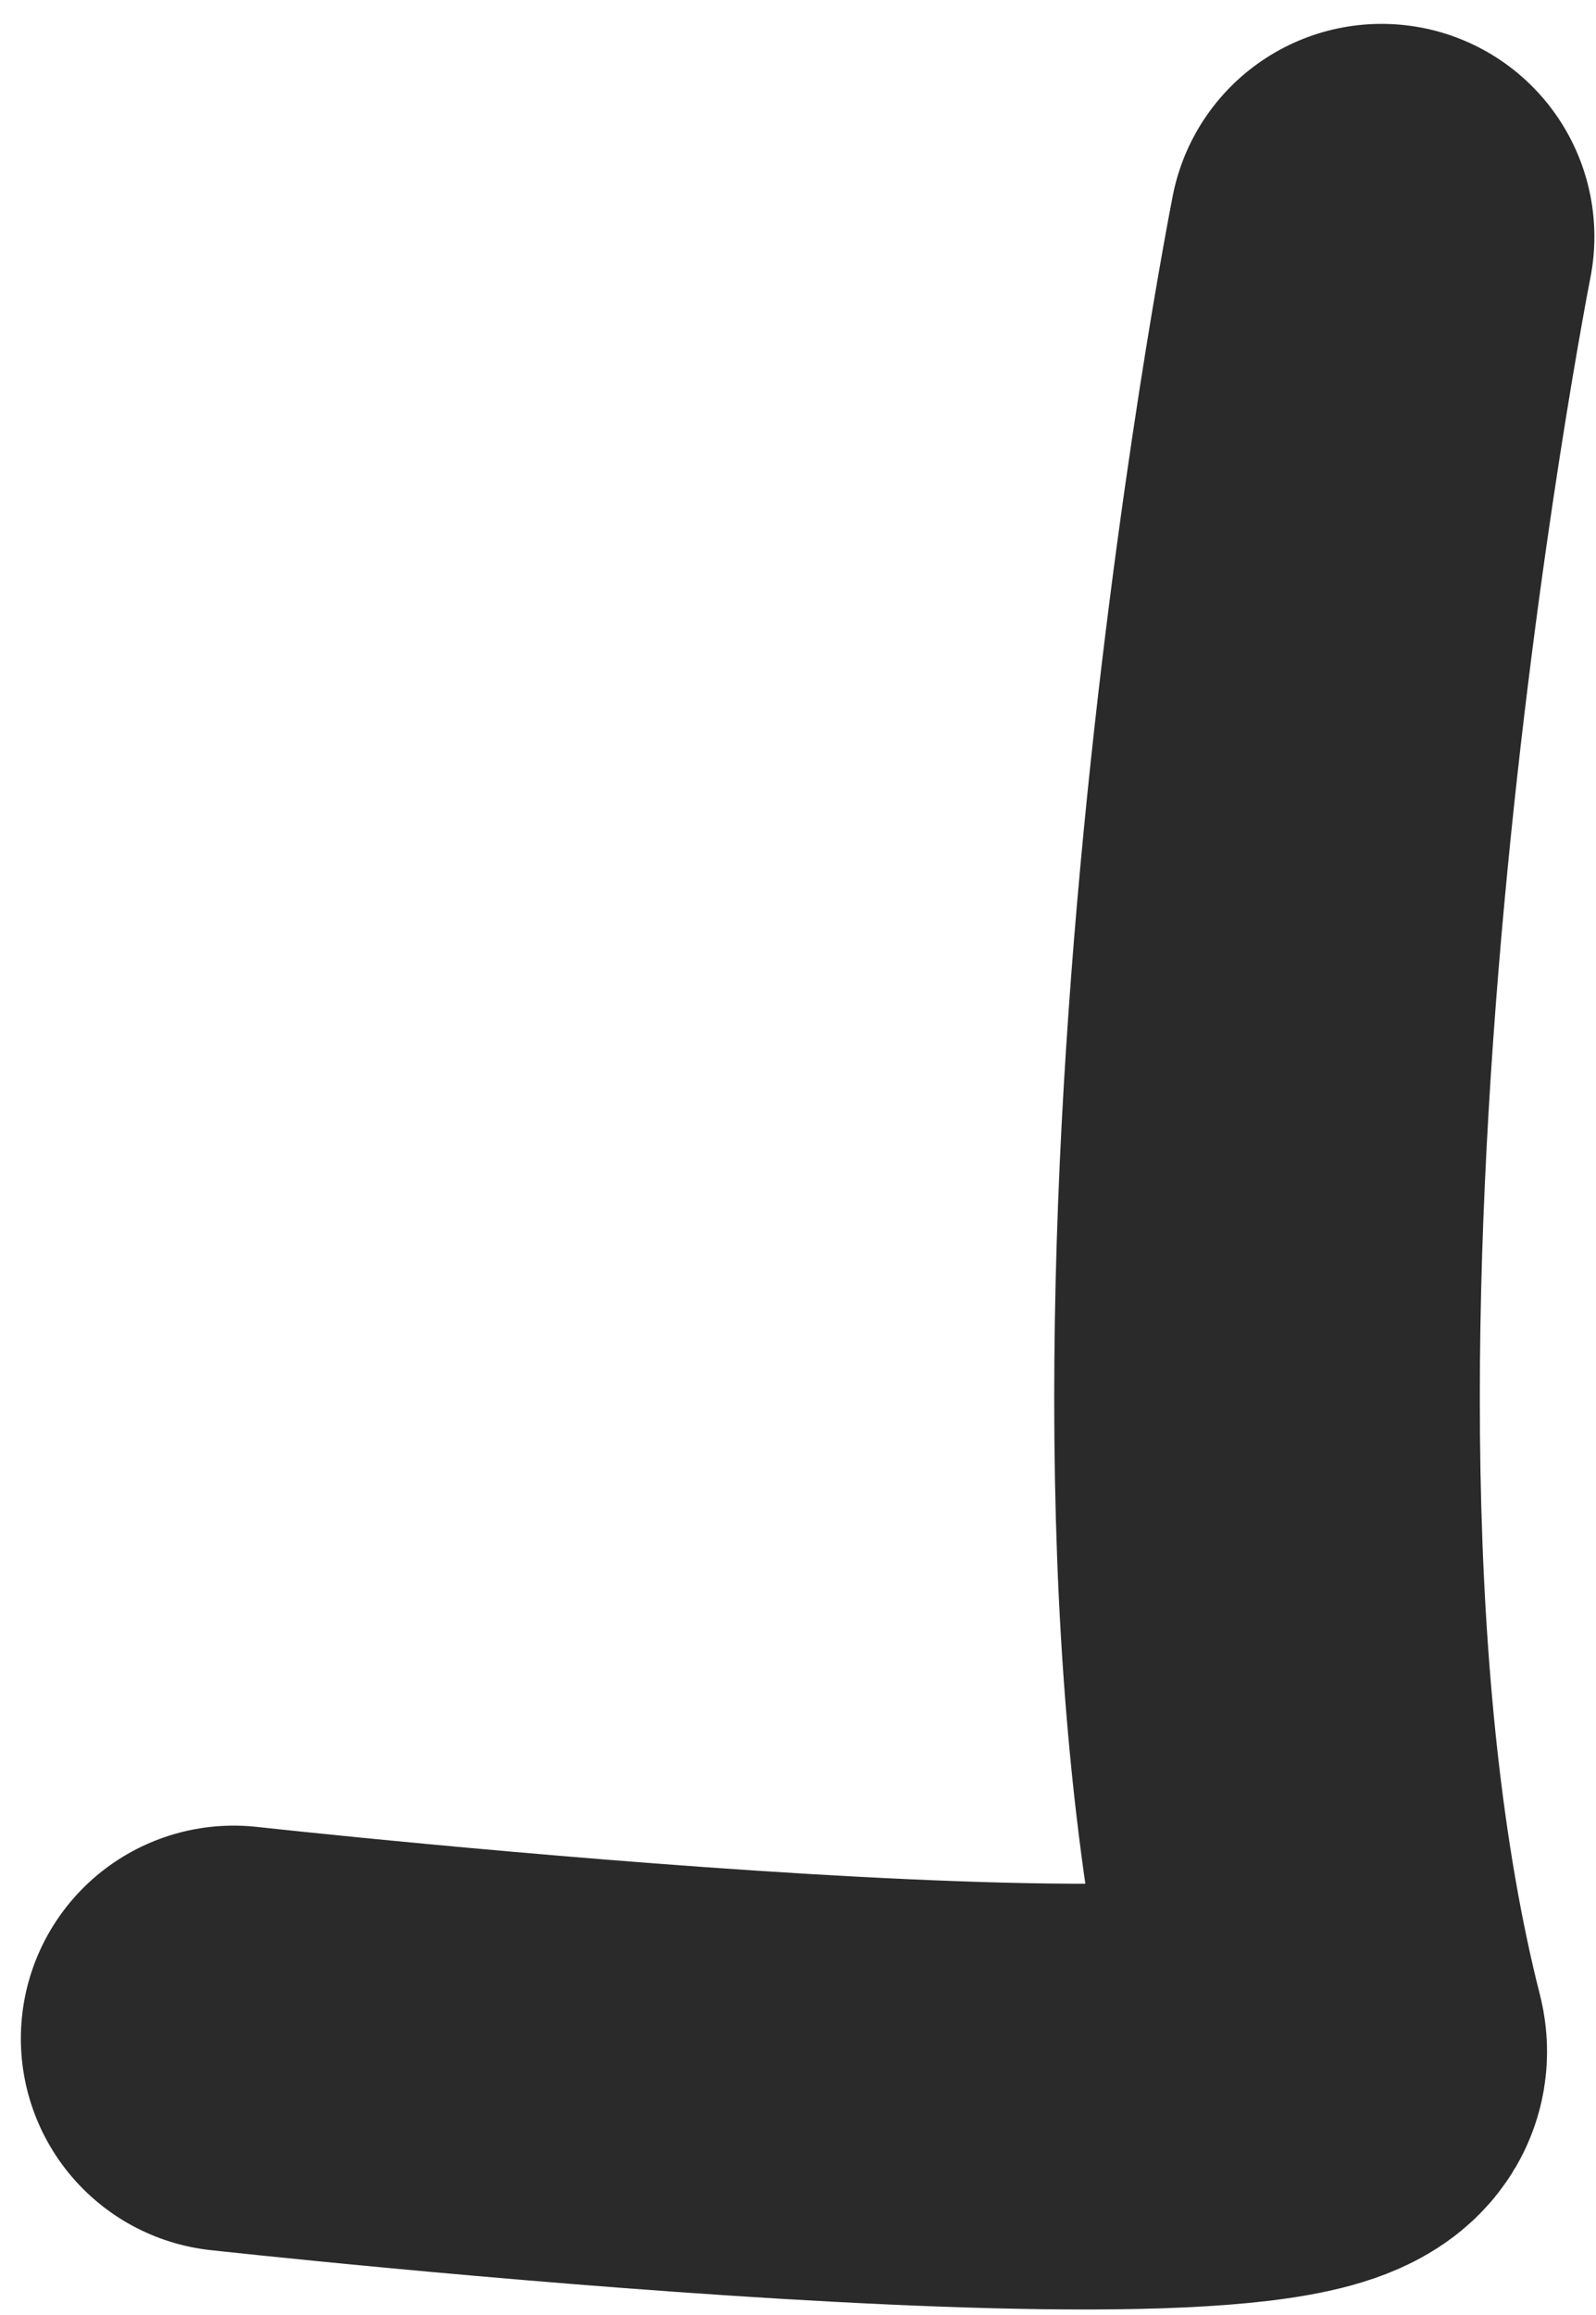
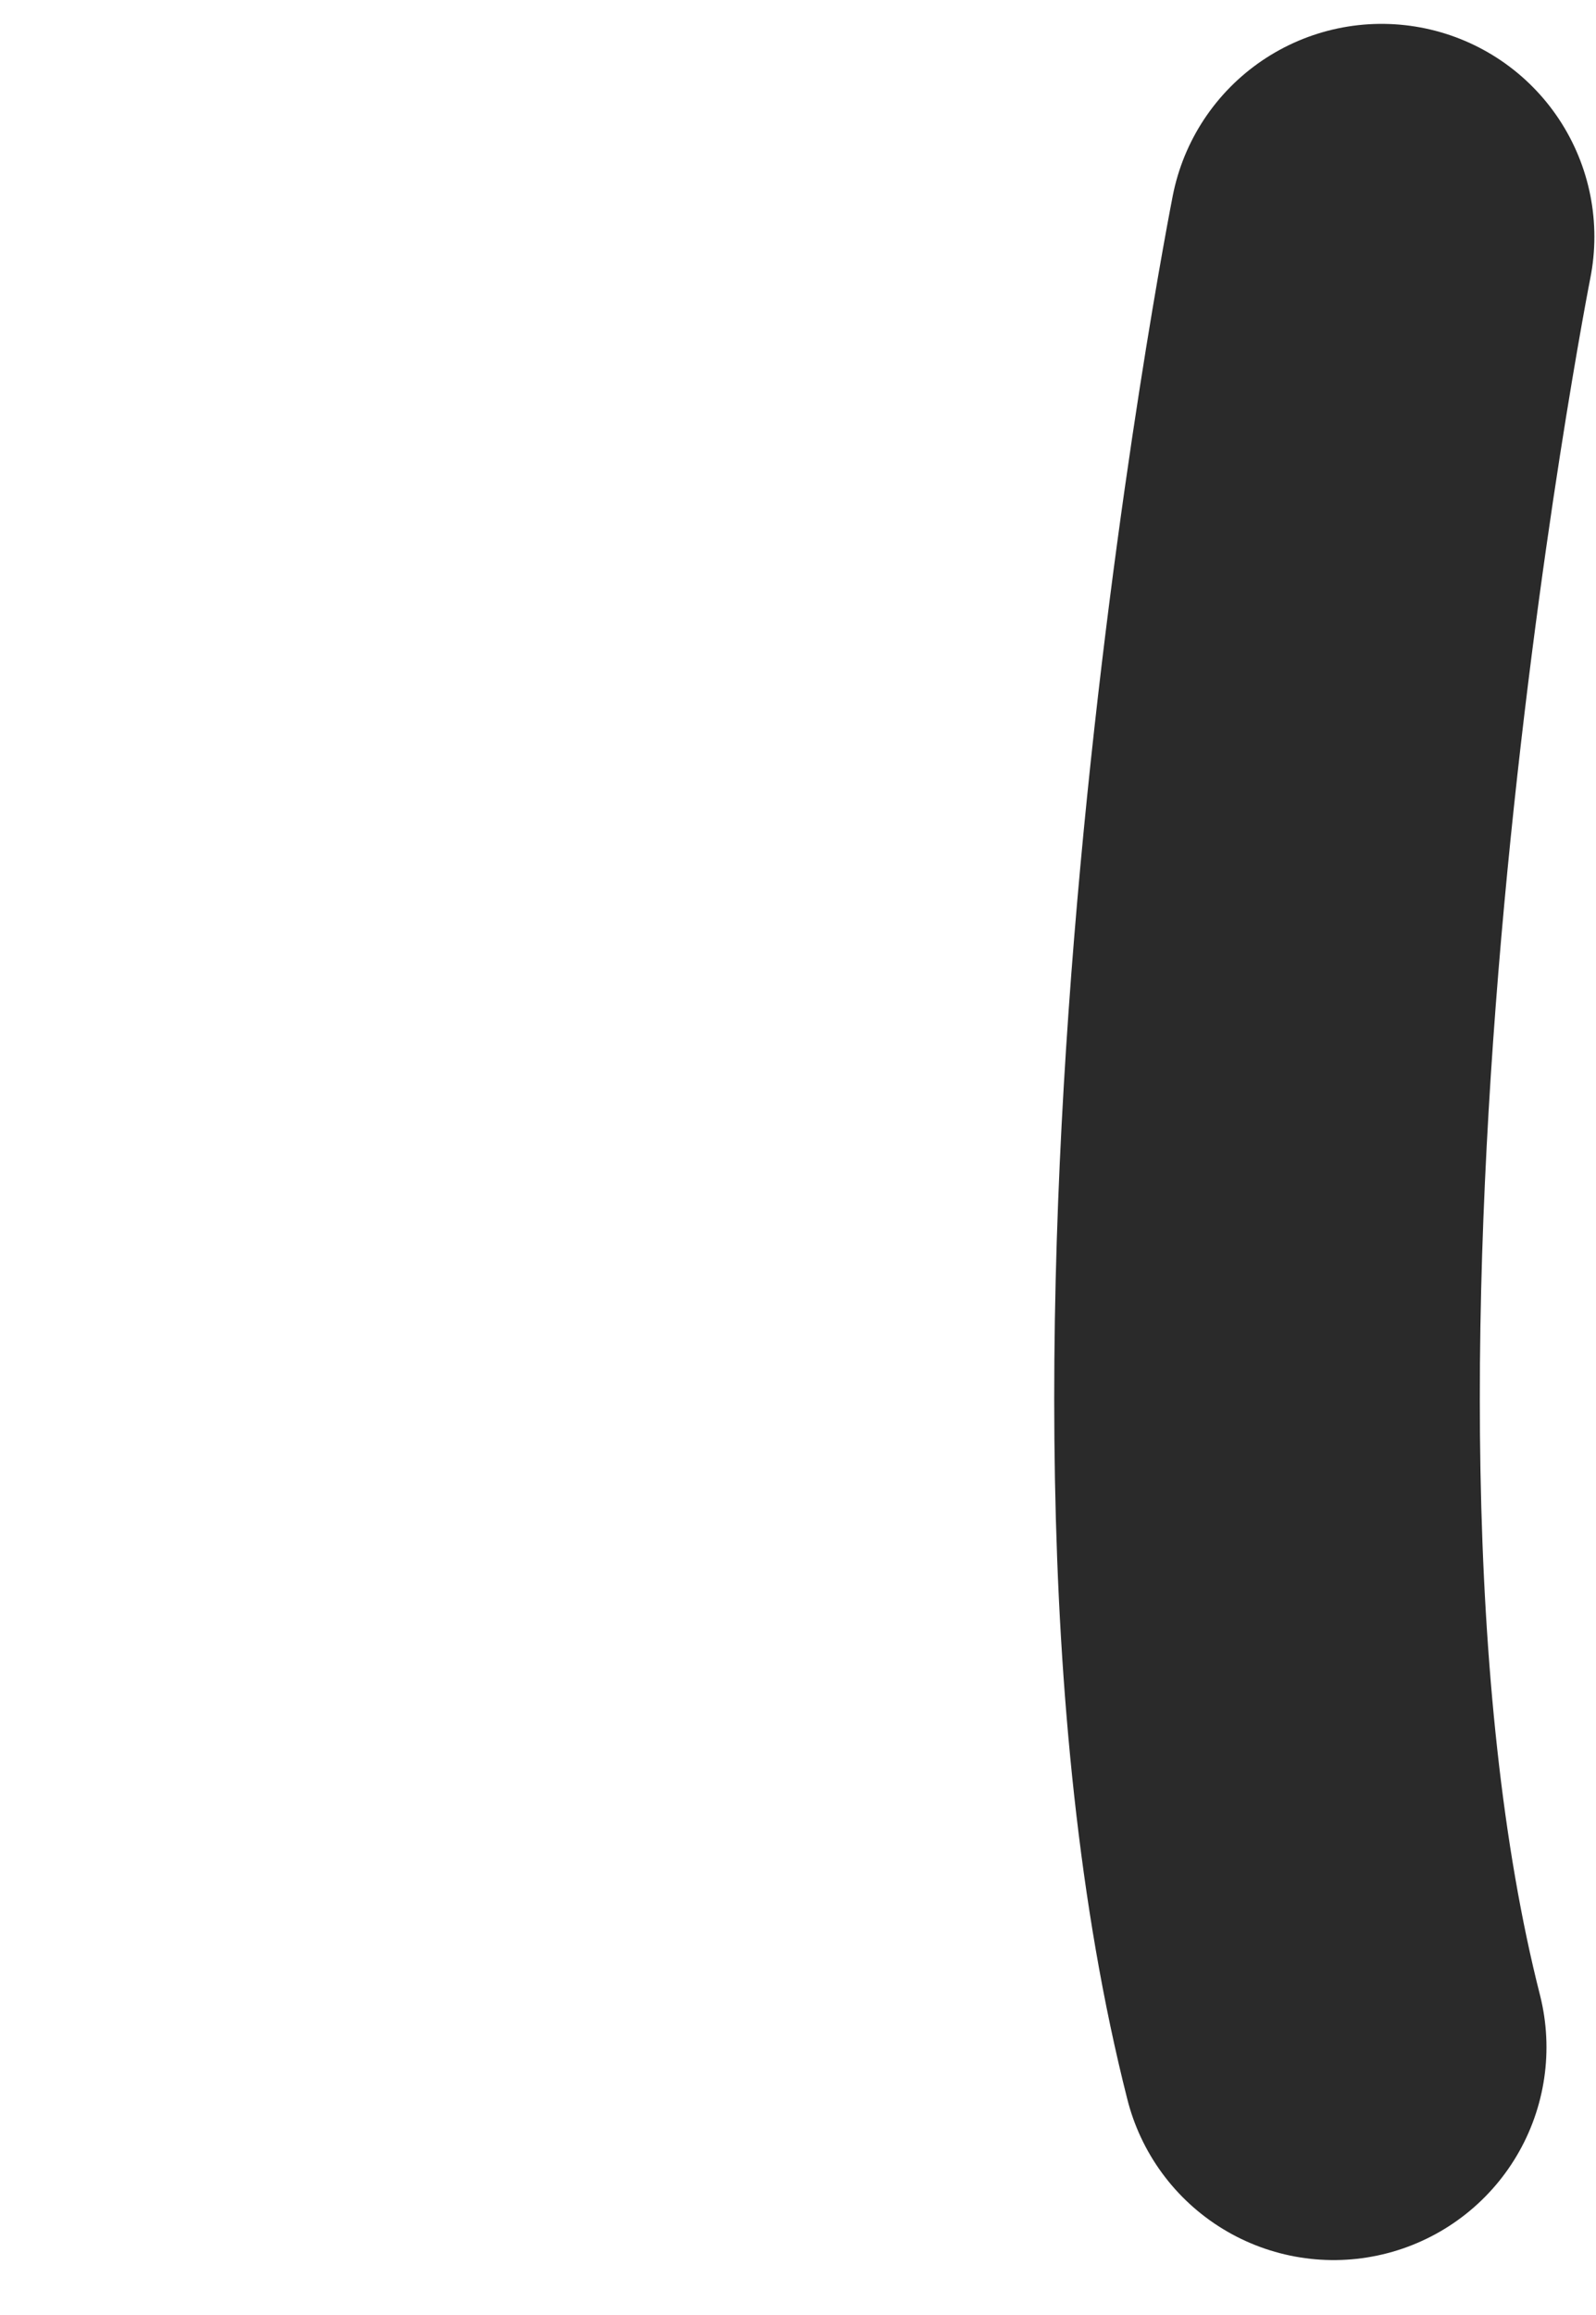
<svg xmlns="http://www.w3.org/2000/svg" width="60" height="87" viewBox="0 0 60 87" fill="none">
-   <path d="M51.939 8.897C51.939 8.897 43.593 51.174 50.138 76.936C51.246 81.297 8.784 76.609 8.784 76.609" stroke="#2A2A2A" stroke-width="16" stroke-linecap="round" />
+   <path d="M51.939 8.897C51.939 8.897 43.593 51.174 50.138 76.936" stroke="#2A2A2A" stroke-width="16" stroke-linecap="round" />
</svg>